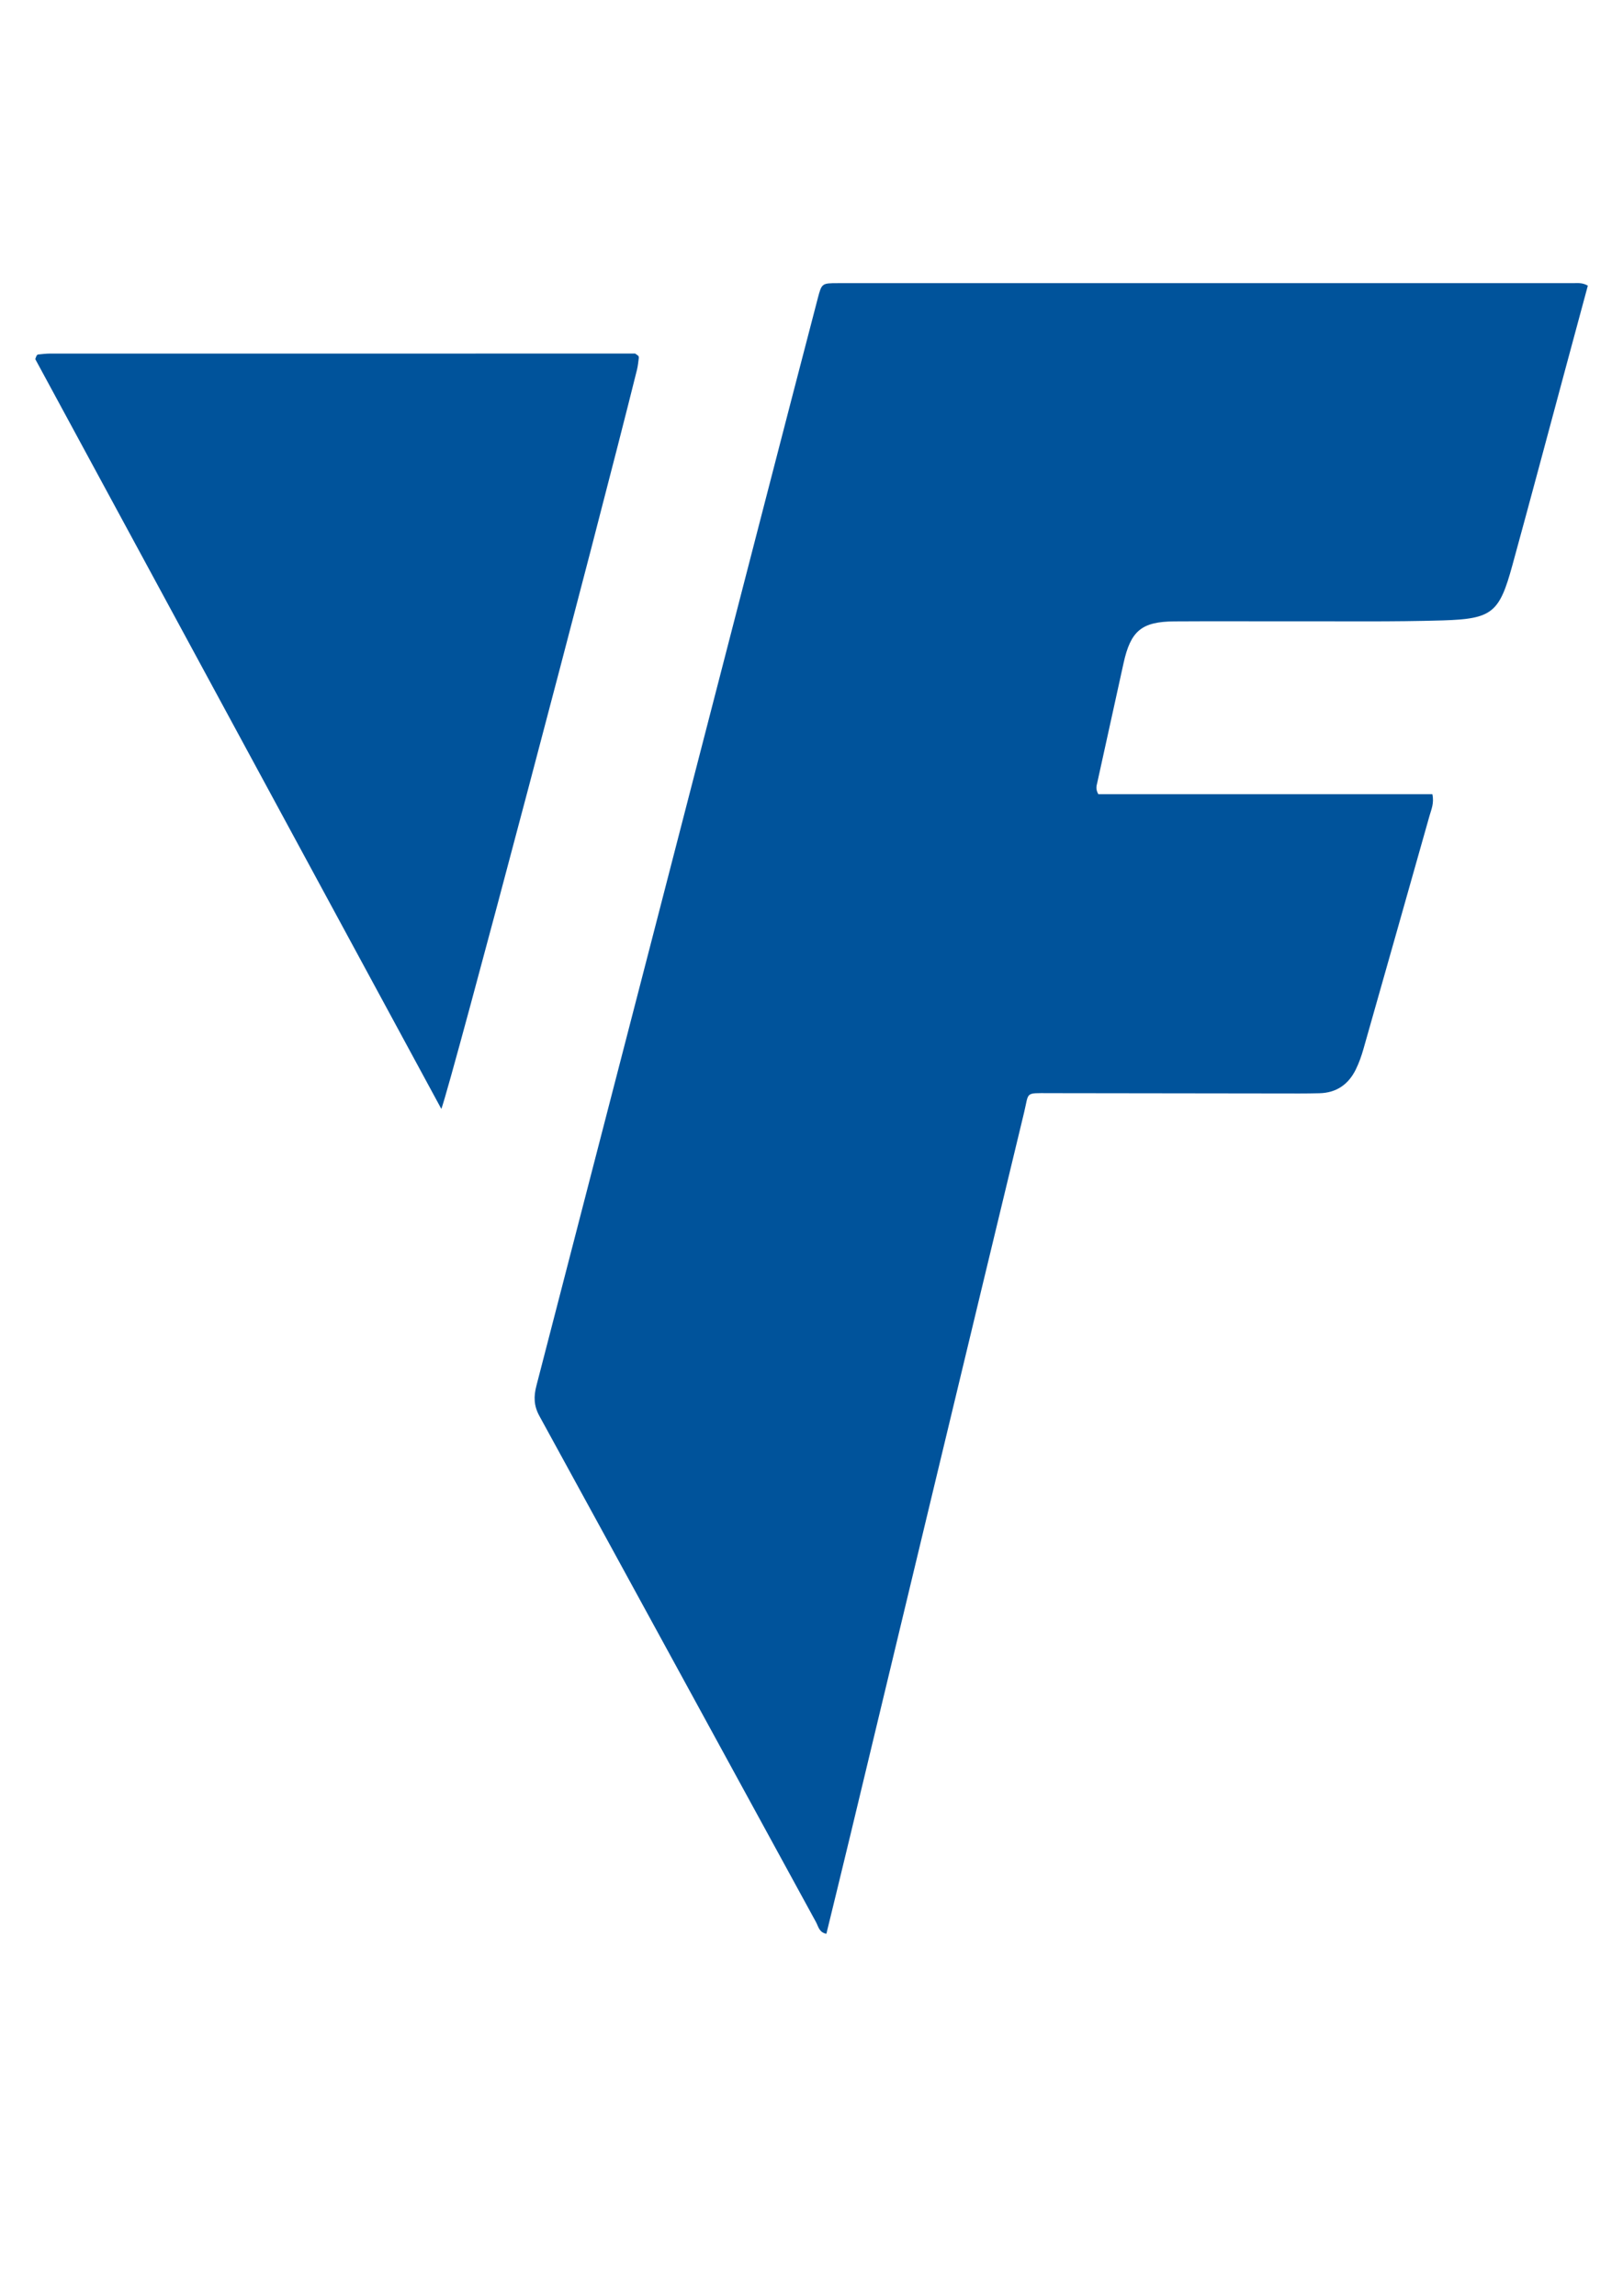
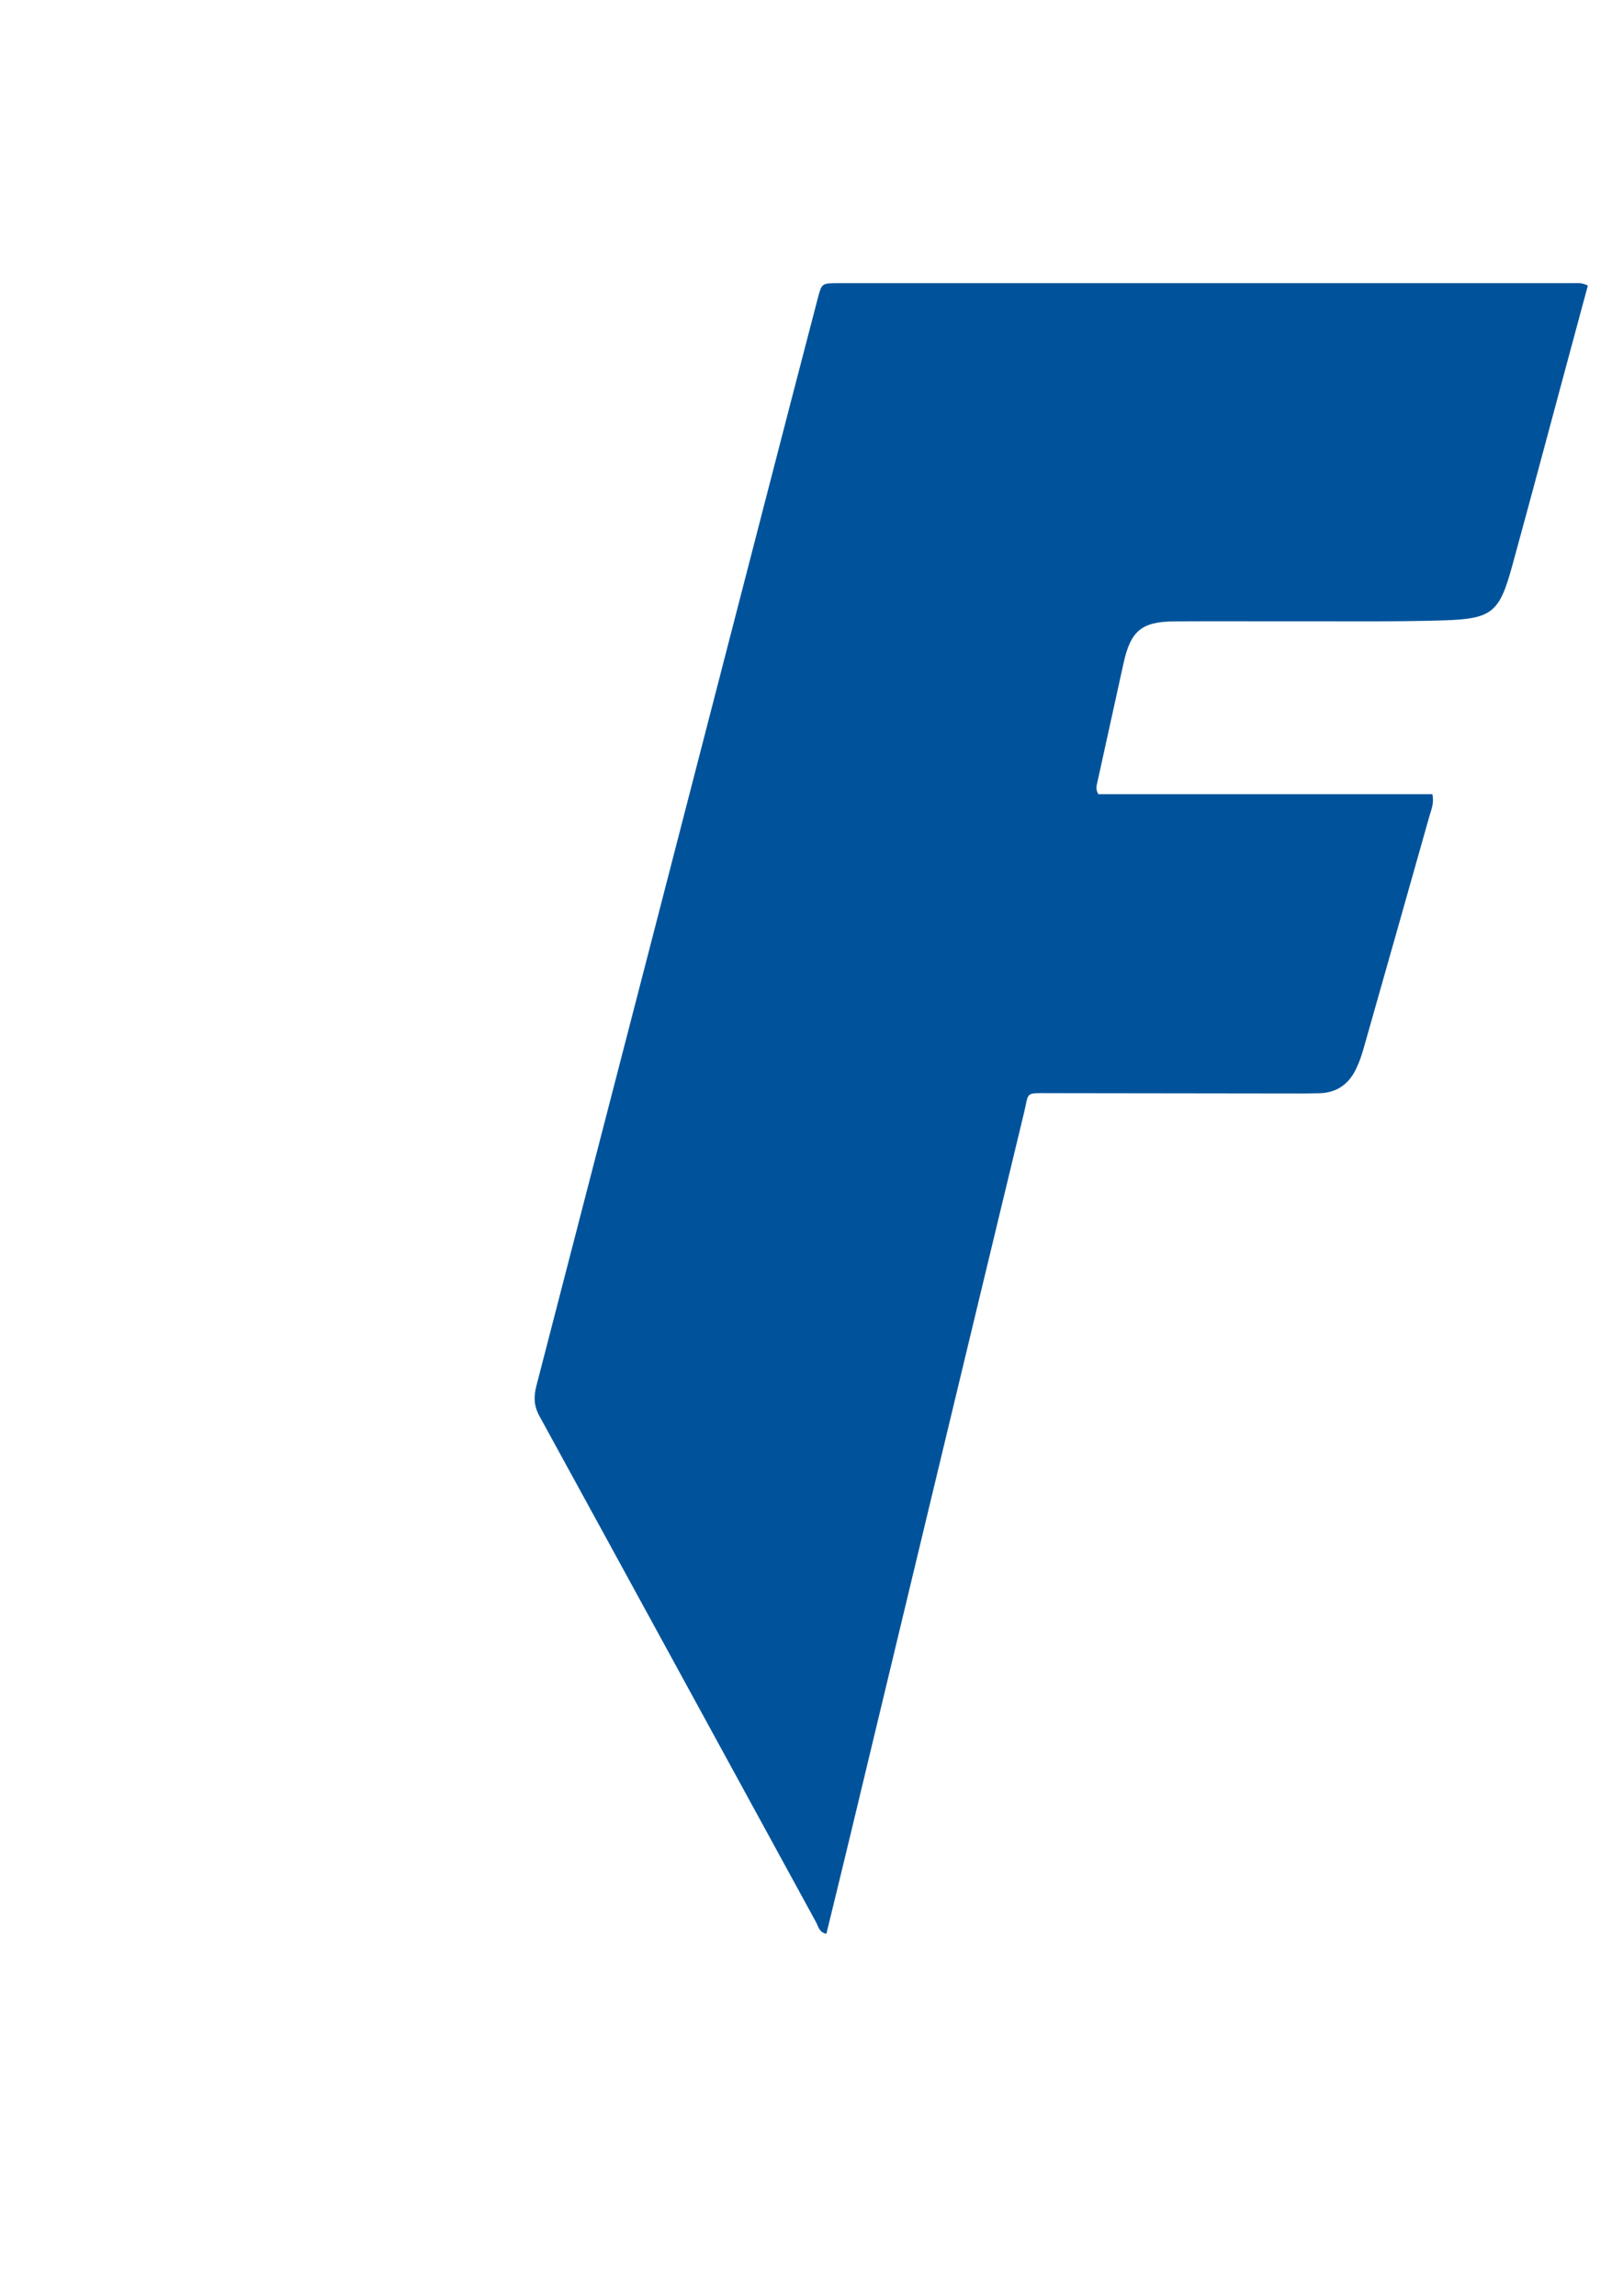
<svg xmlns="http://www.w3.org/2000/svg" id="Calque_1" viewBox="0 0 595.28 841.89">
  <defs>
    <style>.cls-1{fill:#00539b;}</style>
  </defs>
  <path class="cls-1" d="M582.39,104.73c-2.79,10.35-5.59,20.7-8.38,31.06-6.43,23.86-12.78,47.75-19.33,71.59-4.75,17.29-7.31,19.58-25.49,20.13-18.35,.55-36.74,.29-55.1,.33-14.45,.04-28.9-.07-43.35,.03-12.03,.08-16.04,3.47-18.65,15.33-3.2,14.58-6.41,29.16-9.62,43.74-.26,1.18-.73,2.35,.37,4.31h122.52c.7,3.29-.38,5.56-1.04,7.89-8.06,28.49-16.11,56.99-24.22,85.47-.73,2.58-1.63,5.15-2.81,7.55-2.7,5.5-7.11,8.6-13.37,8.74-2.45,.06-4.9,.09-7.35,.09-30.62-.03-61.24-.07-91.85-.12-8.9-.02-7.28-.48-9.1,7.06-21.3,88.25-42.46,176.54-63.68,264.82-2.91,12.12-5.88,24.23-8.84,36.38-2.66-.47-2.95-2.7-3.8-4.26-33.83-61.86-67.57-123.76-101.45-185.59-2.07-3.78-2.15-7.11-1.1-11.15,27.94-107.78,55.77-215.58,83.63-323.38,6.49-25.11,13-50.22,19.55-75.32,1.45-5.54,1.53-5.59,7.34-5.59,89.89-.02,179.79-.01,269.68,0,1.65,0,3.38-.27,5.43,.91Z" />
-   <path class="cls-1" d="M161.88,406.67C111.76,314.14,62.24,222.72,12.93,131.68c.34-.86,.39-1.12,.53-1.31,.12-.17,.34-.37,.53-.38,1.45-.14,2.91-.33,4.37-.33,71.75-.02,143.5-.01,214.6-.01,.84,.62,1.09,.72,1.2,.91,.12,.2,.17,.48,.14,.71-.2,1.44-.32,2.91-.67,4.32-14.86,59.88-67.9,260.62-71.76,271.09Z" />
</svg>